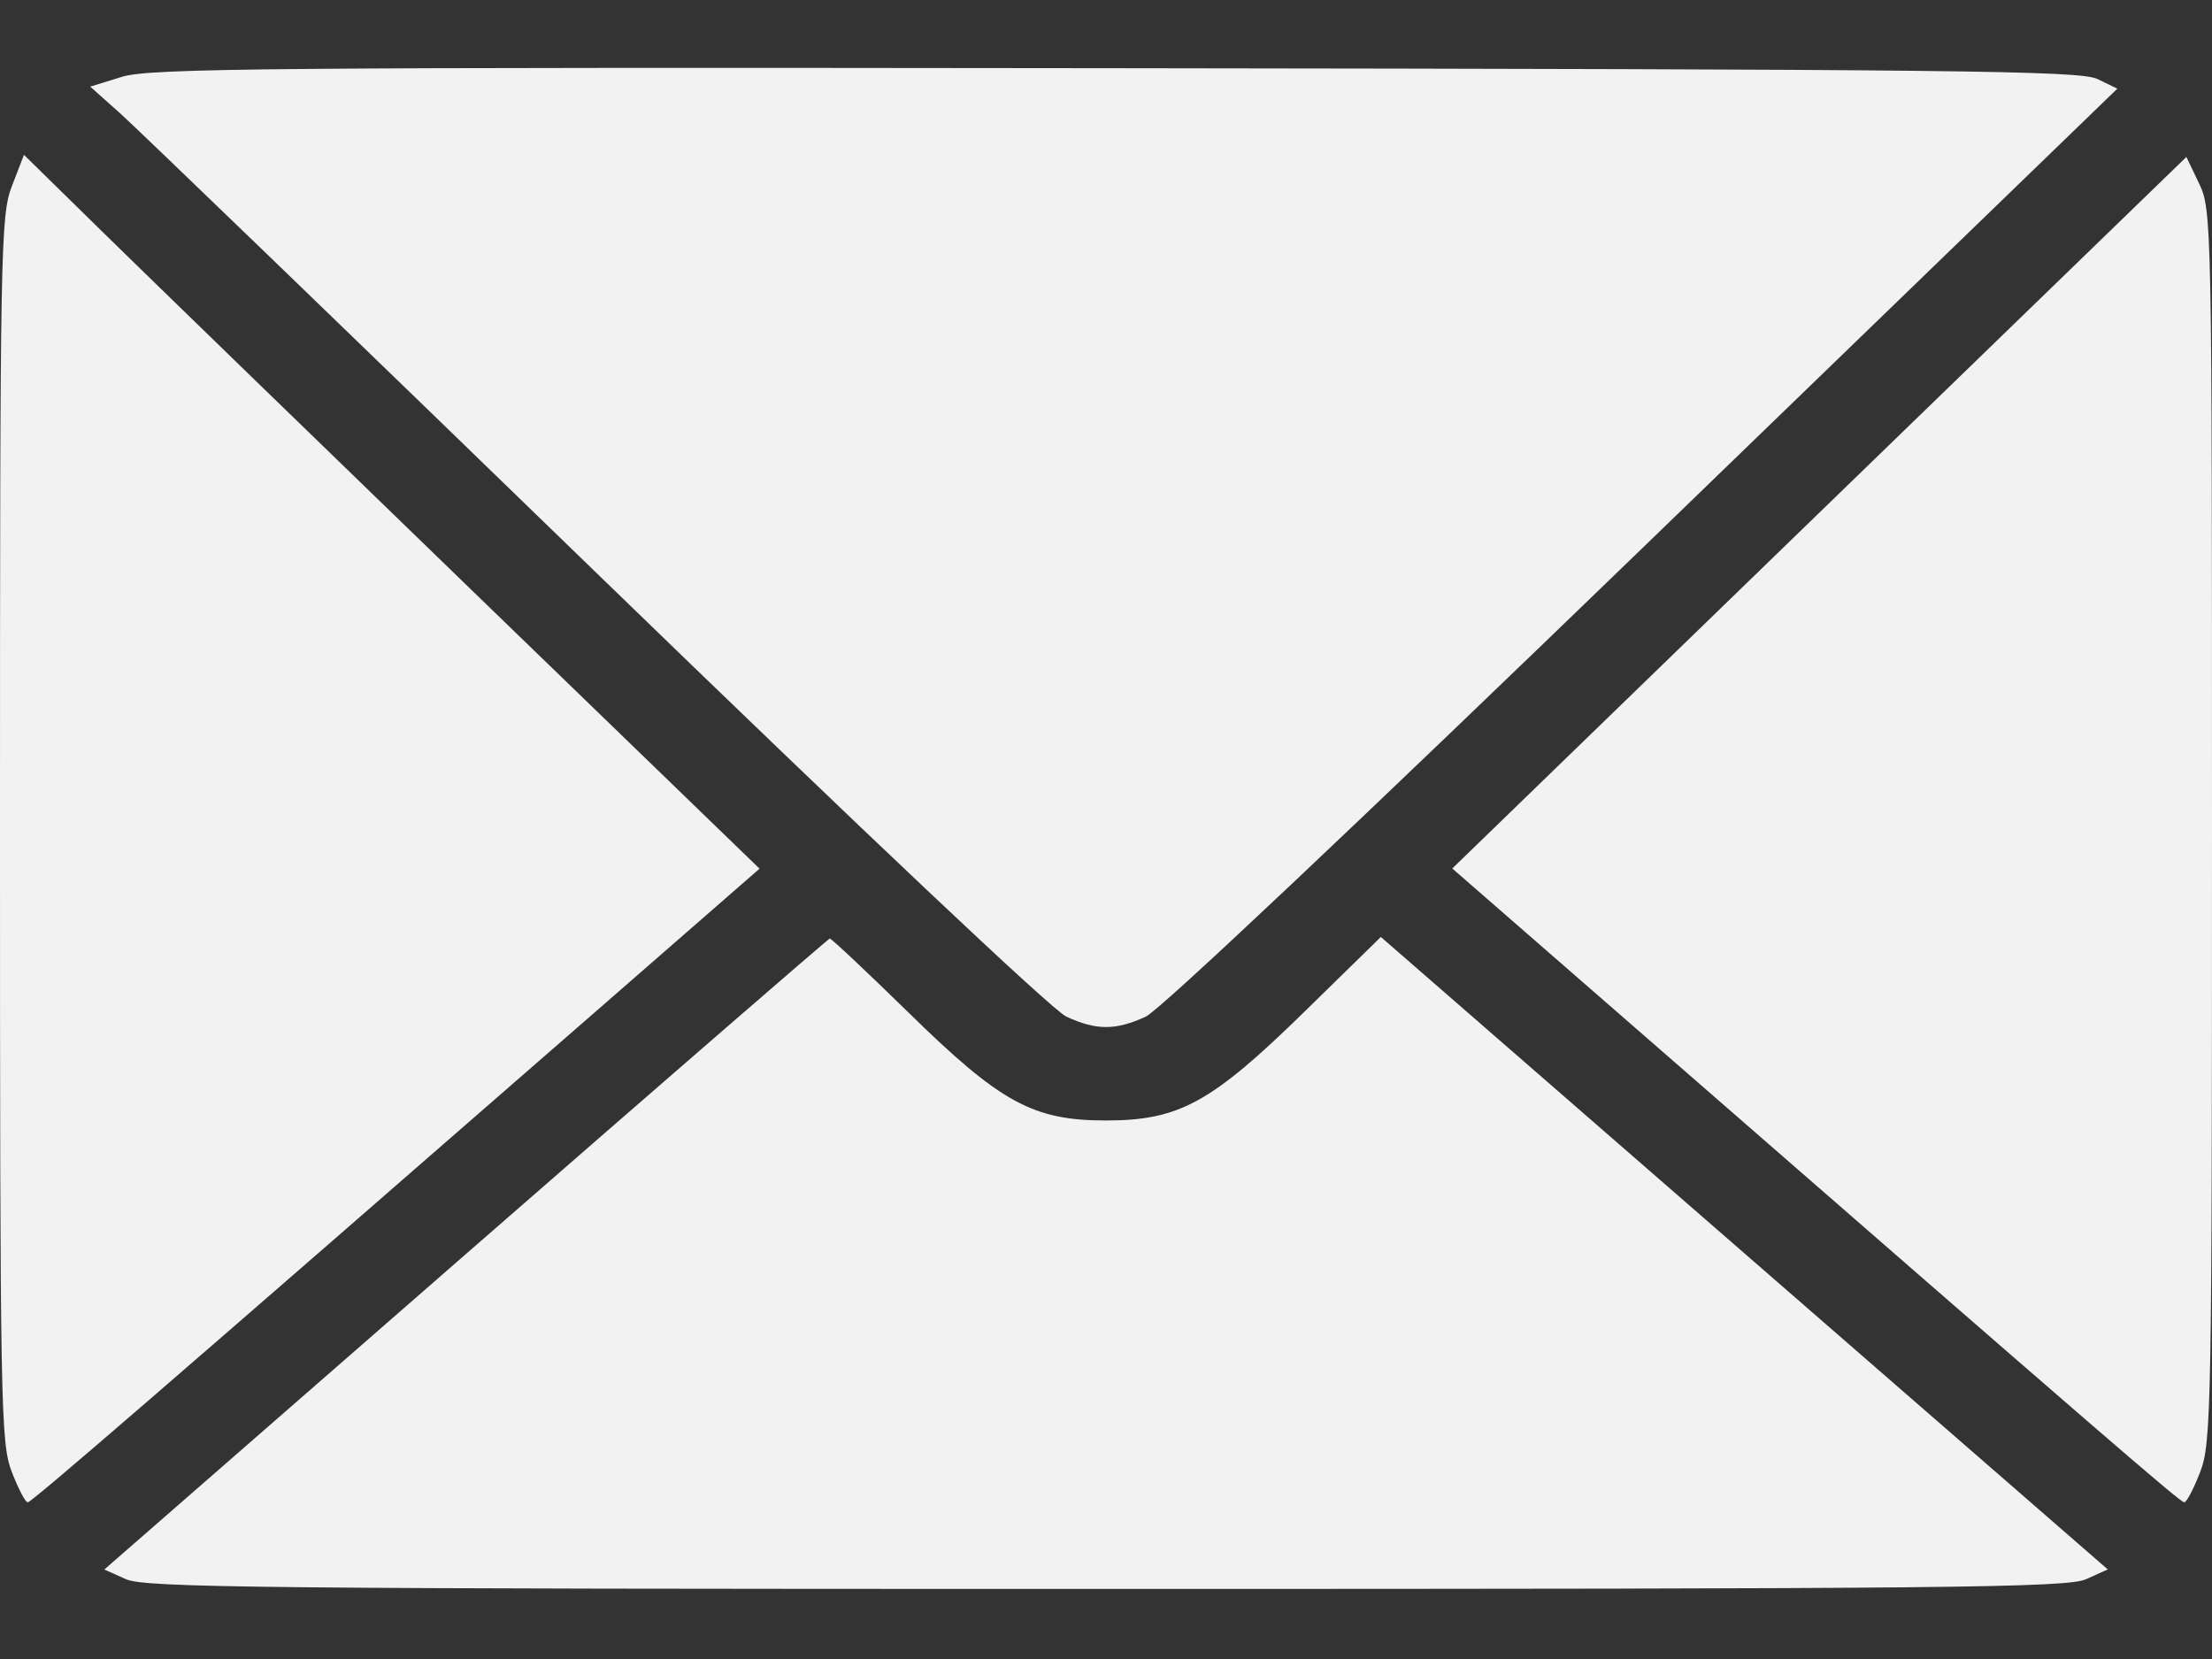
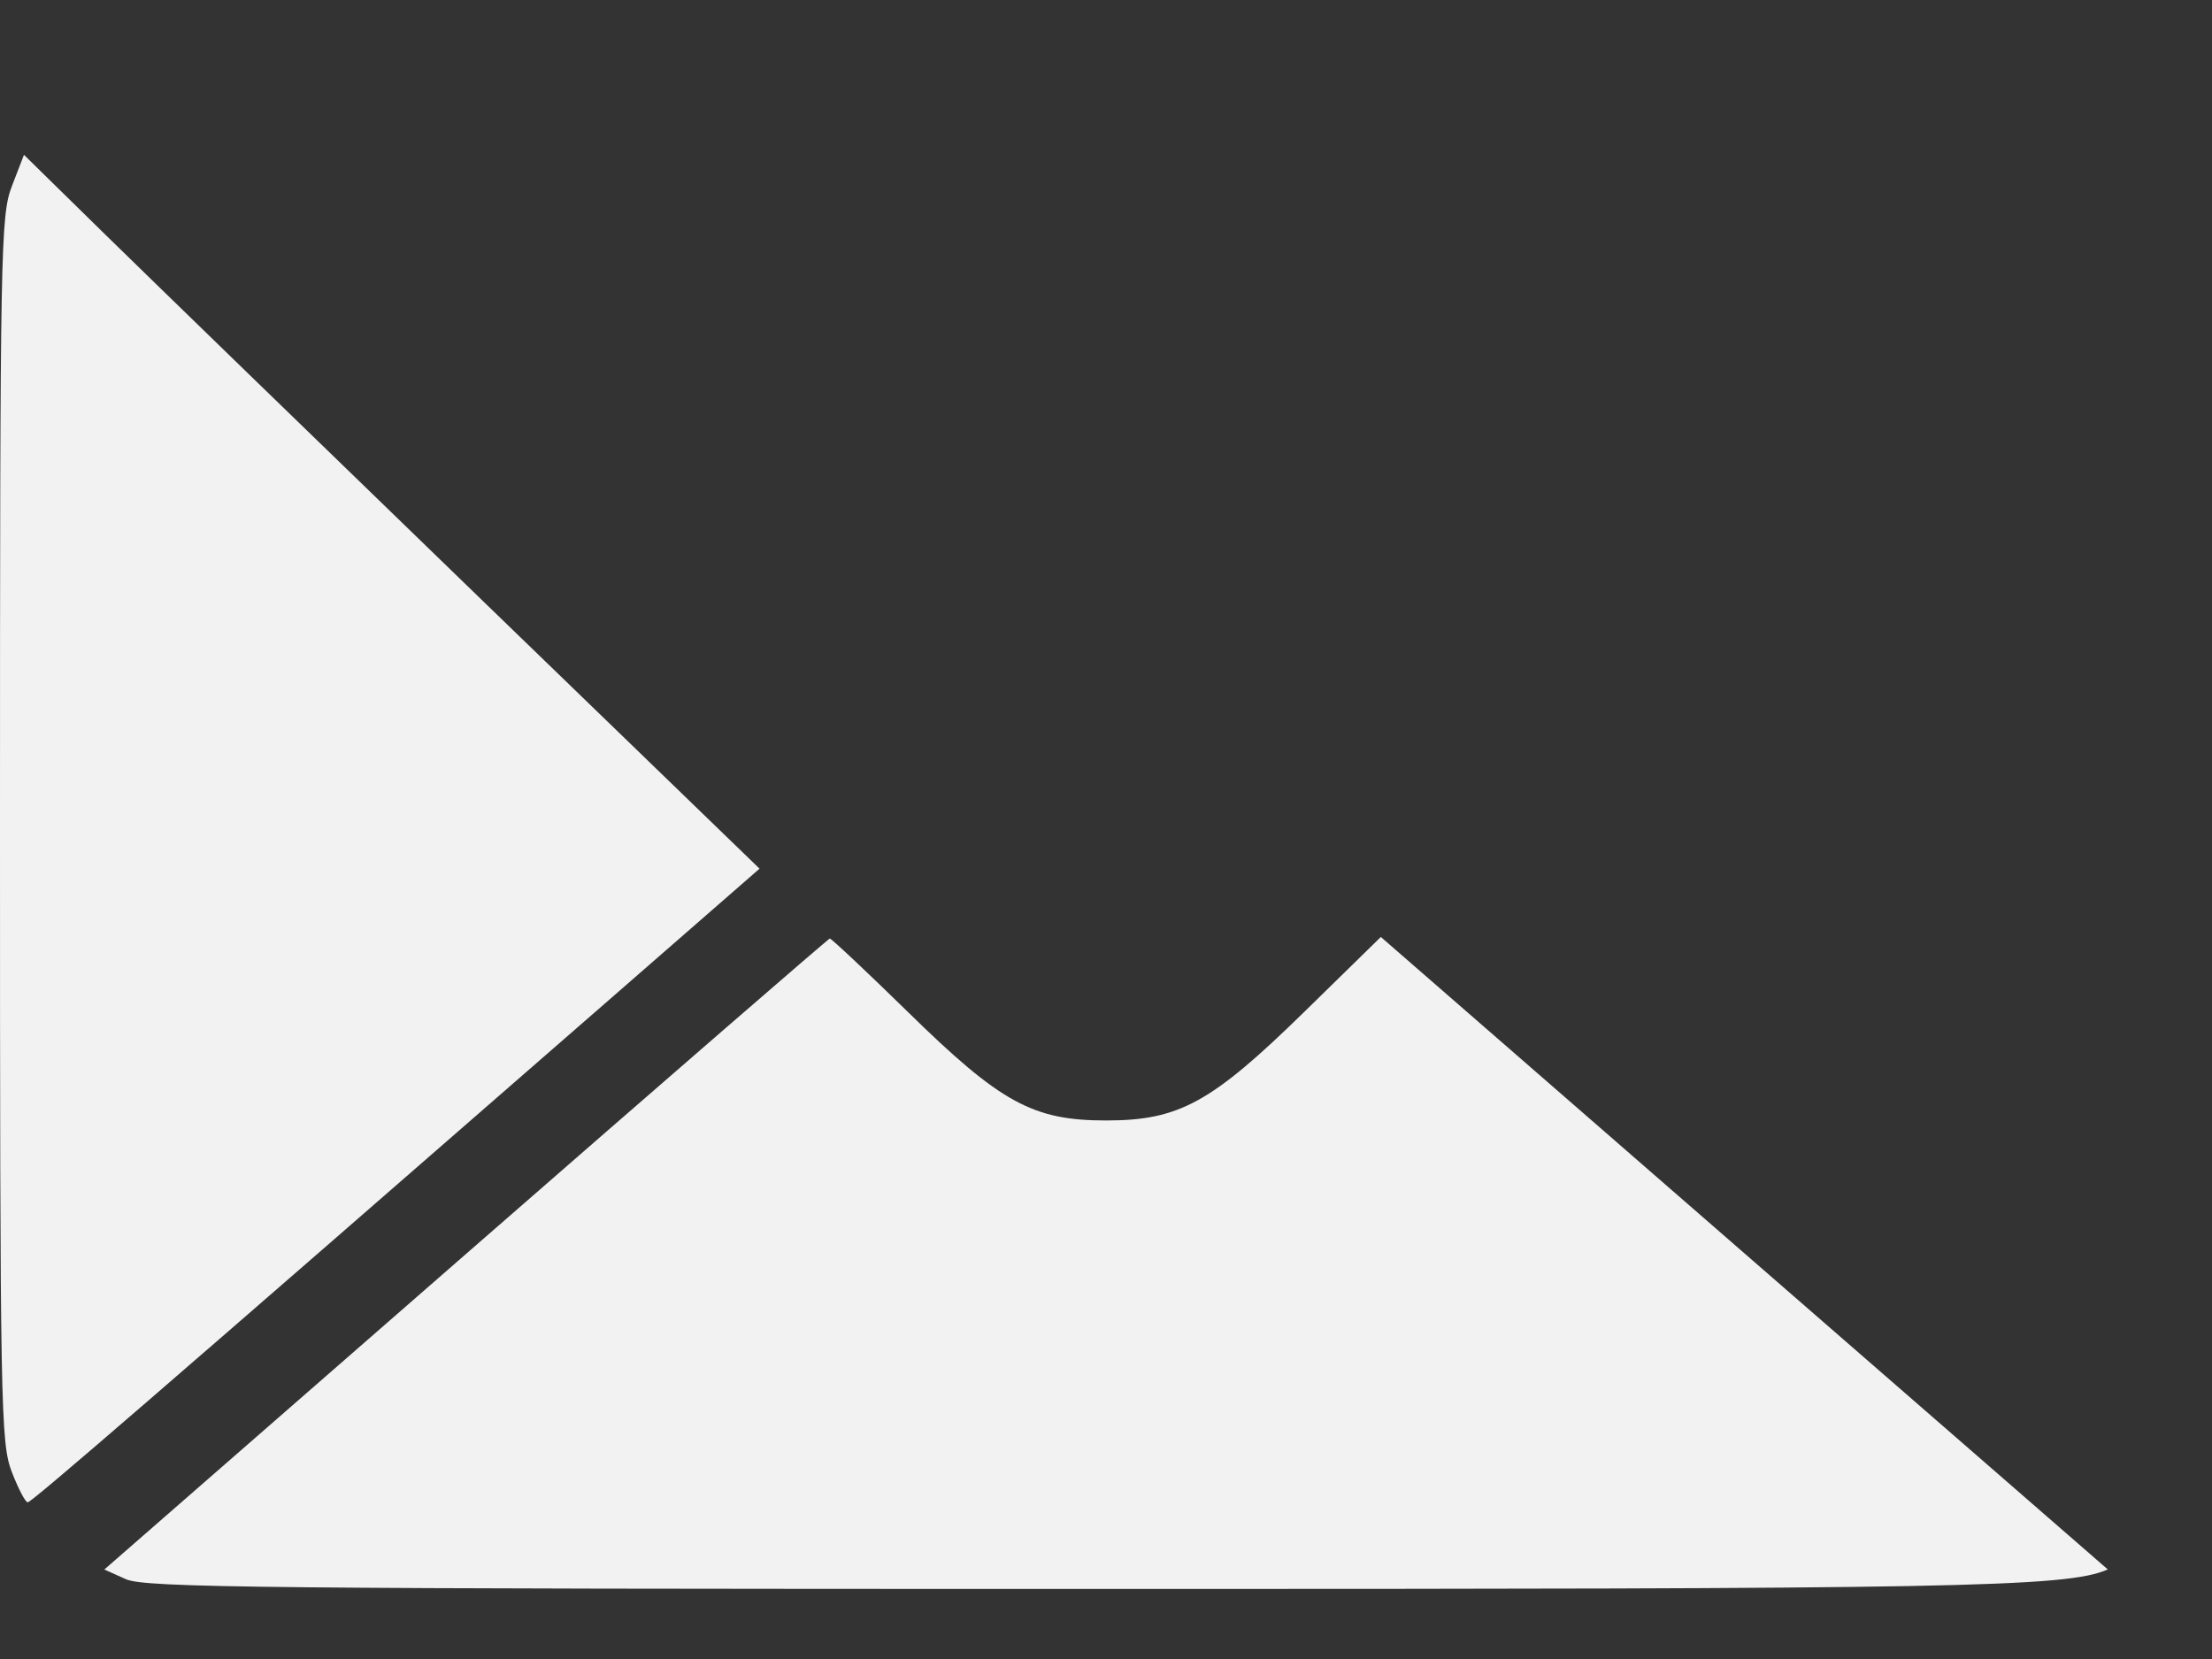
<svg xmlns="http://www.w3.org/2000/svg" width="24" height="18" viewBox="0 0 24 18" fill="none">
  <rect x="0" y="0" width="24" height="18" fill="#333333" stroke="none" />
-   <path d="M9.852 10.981C10.856 11.965 11.207 12.157 12 12.157C12.794 12.157 13.143 11.965 14.155 10.975L14.982 10.166L18.925 13.597L22.869 17.028L22.634 17.134C22.428 17.227 21.157 17.24 12 17.24C2.847 17.24 1.572 17.227 1.366 17.134L1.132 17.029L5.053 13.608C7.209 11.727 8.987 10.186 9.003 10.183C9.019 10.181 9.401 10.54 9.852 10.981Z" fill="#F2F2F2" />
-   <path d="M22.756 0.857L22.973 0.962L17.831 5.936C14.729 8.936 12.588 10.957 12.432 11.03C12.106 11.181 11.894 11.181 11.569 11.03C11.414 10.957 9.378 9.034 6.469 6.214C3.806 3.631 1.481 1.388 1.303 1.229L0.979 0.94L1.325 0.833C1.628 0.74 2.915 0.729 12.104 0.74C21.219 0.751 22.567 0.766 22.756 0.857Z" fill="#F2F2F2" />
-   <path d="M24 8.962C24 15.27 23.993 15.658 23.872 15.97C23.802 16.152 23.724 16.301 23.699 16.3C23.656 16.3 22.881 15.63 17.618 11.044L15.757 9.423L19.739 5.563L23.722 1.703L23.861 1.993C23.997 2.277 24 2.427 24 8.962Z" fill="#F2F2F2" />
+   <path d="M9.852 10.981C10.856 11.965 11.207 12.157 12 12.157C12.794 12.157 13.143 11.965 14.155 10.975L14.982 10.166L18.925 13.597L22.869 17.028C22.428 17.227 21.157 17.24 12 17.24C2.847 17.24 1.572 17.227 1.366 17.134L1.132 17.029L5.053 13.608C7.209 11.727 8.987 10.186 9.003 10.183C9.019 10.181 9.401 10.54 9.852 10.981Z" fill="#F2F2F2" />
  <path d="M5.129 6.414L8.241 9.425L6.625 10.834C1.714 15.115 0.343 16.3 0.301 16.3C0.276 16.301 0.198 16.152 0.128 15.97C0.007 15.658 0 15.271 0 8.996C0 2.679 0.006 2.337 0.13 2.017L0.26 1.68L1.139 2.542C1.622 3.015 3.418 4.758 5.129 6.414Z" fill="#F2F2F2" />
</svg>